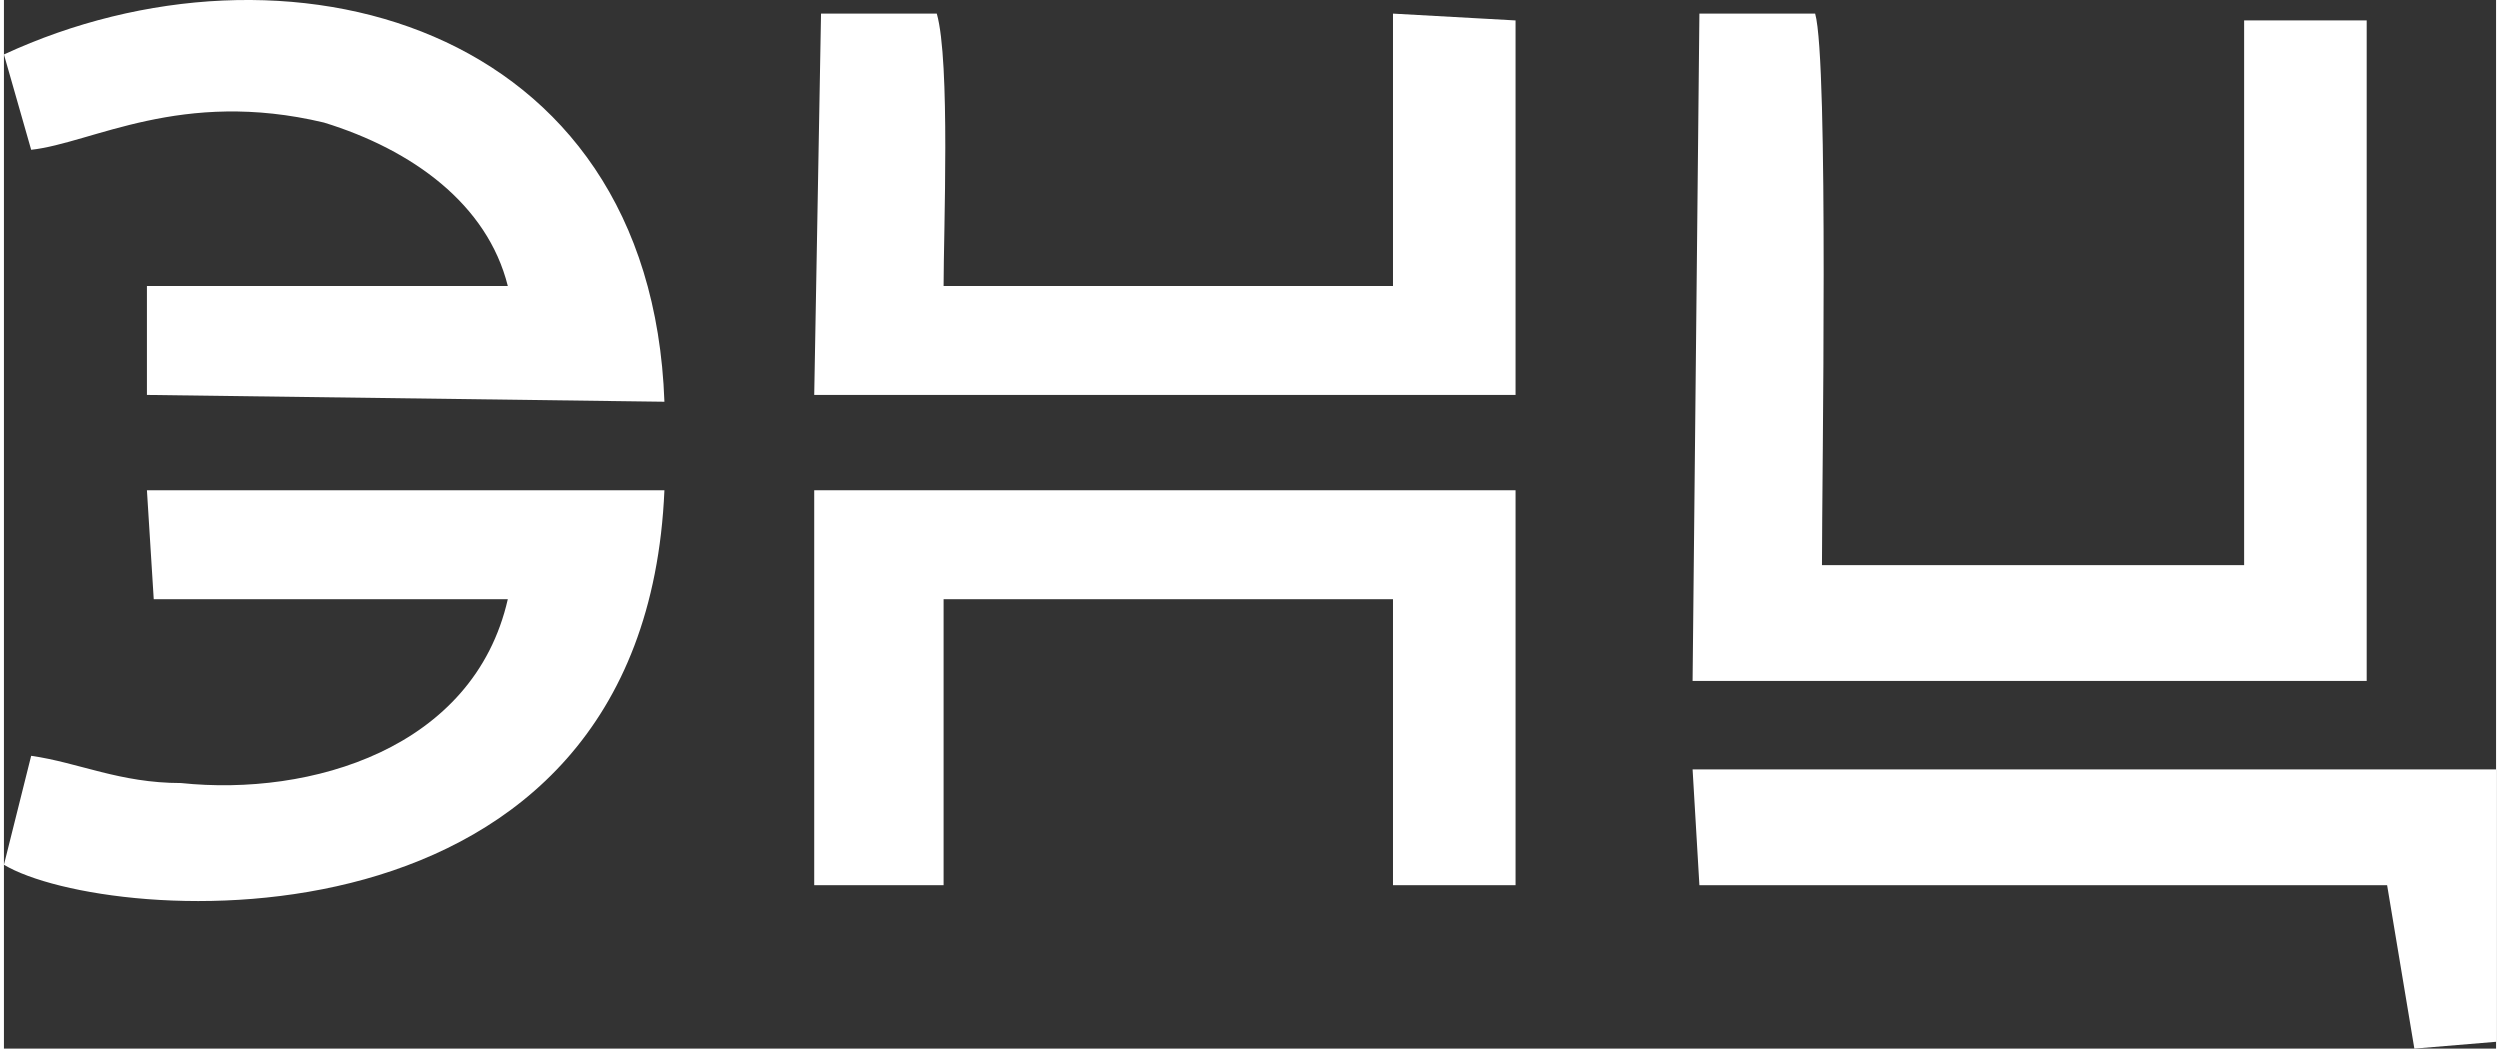
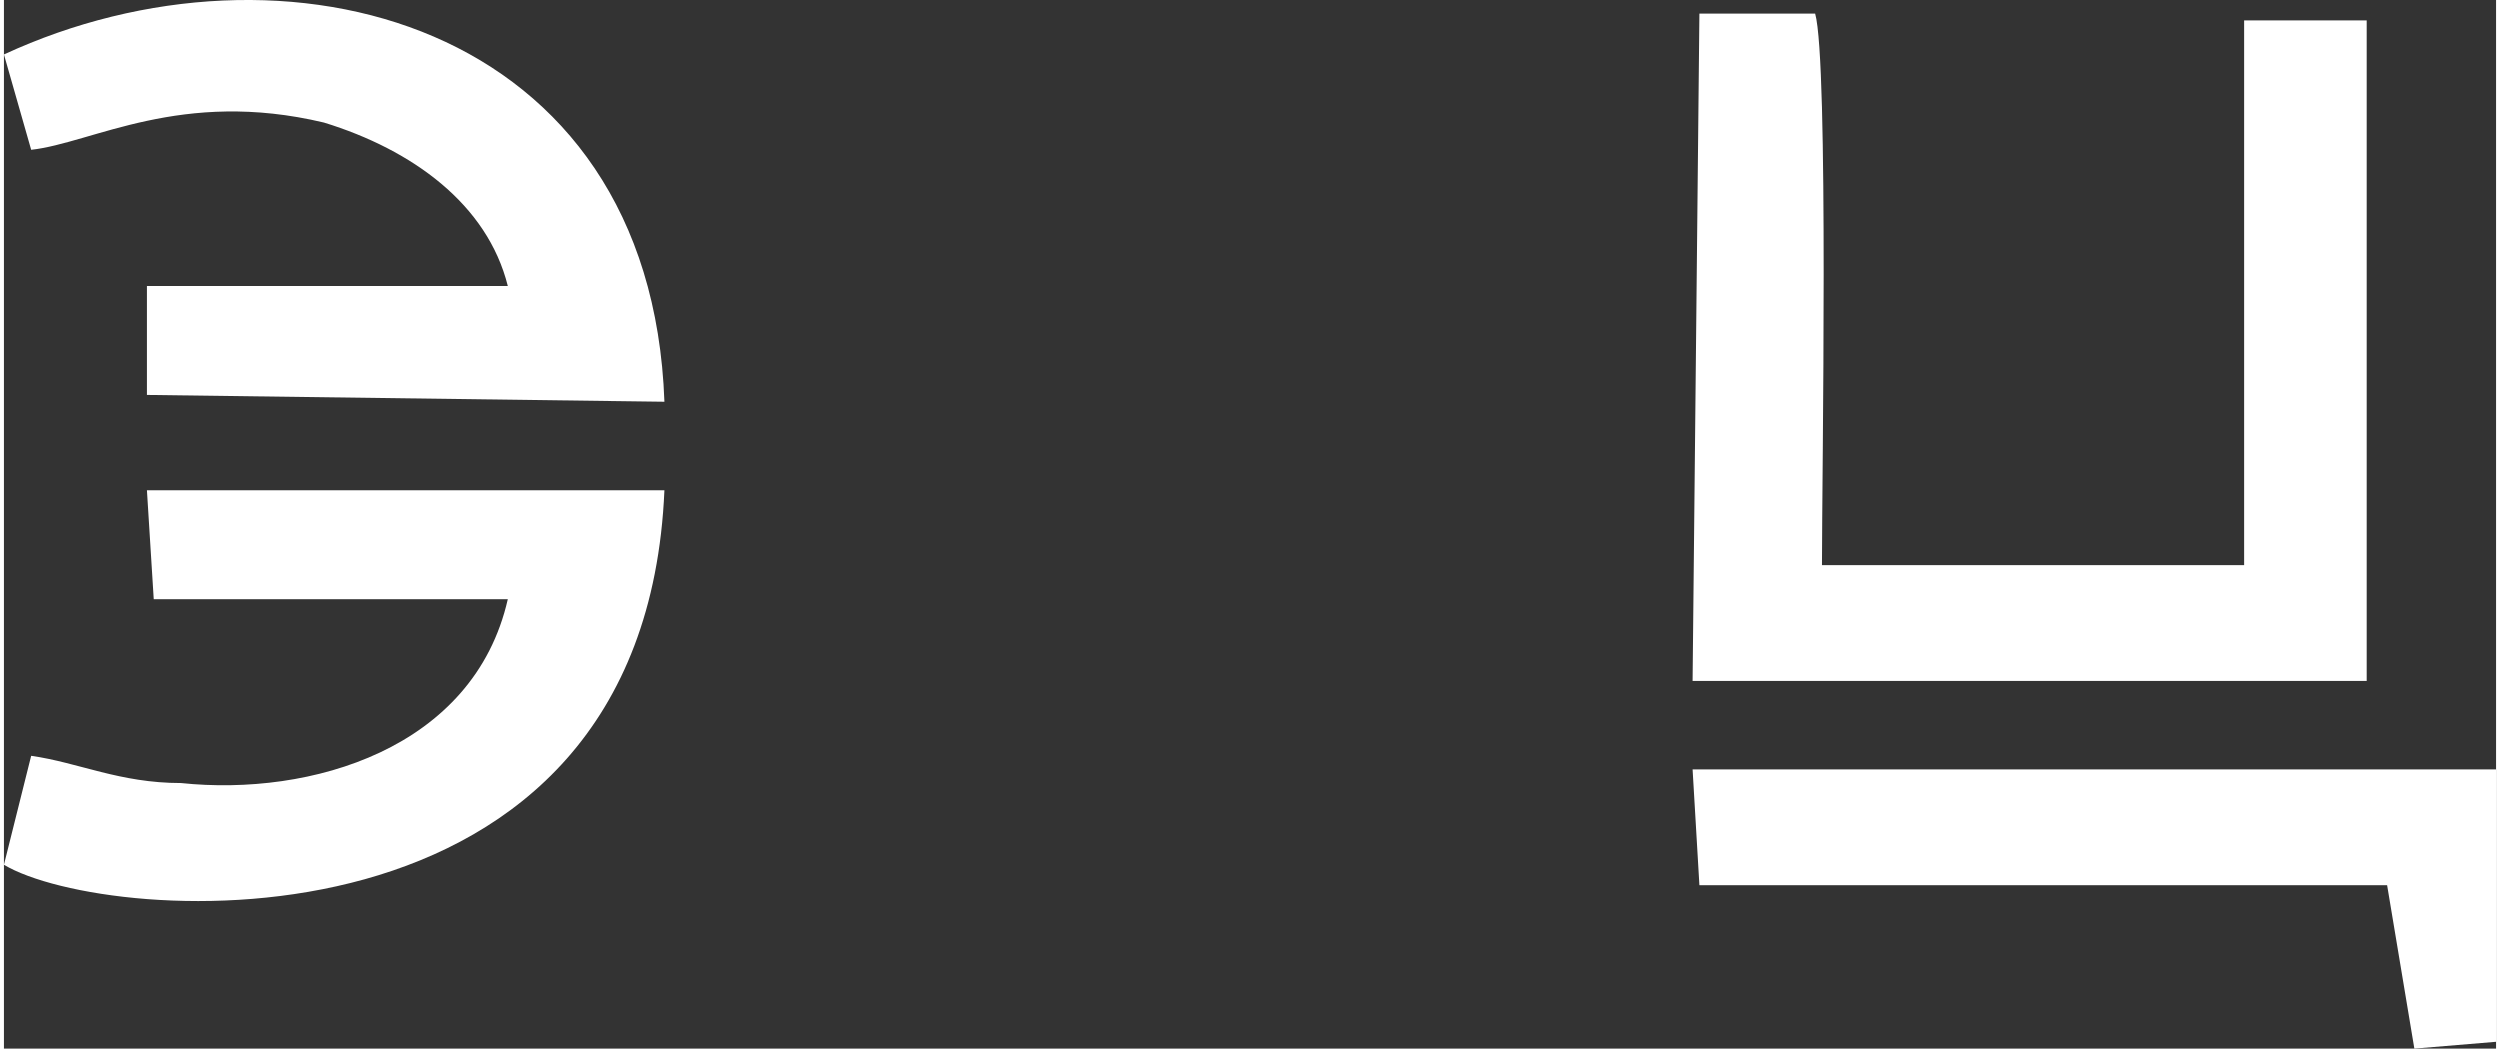
<svg xmlns="http://www.w3.org/2000/svg" xml:space="preserve" width="56.43mm" height="23.669mm" style="shape-rendering:geometricPrecision; text-rendering:geometricPrecision; image-rendering:optimizeQuality; fill-rule:evenodd; clip-rule:evenodd" viewBox="0 0 366 154">
  <rect x="0" y="0" width="366" height="154" fill="#333333" stroke="none" />
  <defs>
    <style type="text/css">  .fil0 {fill:white}  </style>
  </defs>
  <g id="Слой_x0020_1">
    <g id="_2003703717376">
      <path class="fil0" d="M248 100l99 0 0 -97 -18 0 0 80 -62 0c0,-13 1,-74 -1,-81l-17 0 -1 98z" />
-       <polygon class="fil0" points="119,130 138,130 138,88 204,88 204,130 222,130 222,72 119,72 " />
-       <path class="fil0" d="M119 58l103 0 0 -55 -18 -1 0 40 -66 0c0,-8 1,-33 -1,-40l-17 0 -1 56z" />
      <path class="fil0" d="M0 127c15,9 94,15 97,-55l-76 0 1 16 52 0c-5,22 -29,29 -48,27 -9,0 -15,-3 -22,-4l-4 16z" />
      <path class="fil0" d="M0 8l4 14c9,-1 22,-9 43,-4 13,4 24,12 27,24l-53 0 0 16 76 1c-2,-56 -56,-70 -97,-51z" />
      <polygon class="fil0" points="249,130 350,130 354,154 366,153 366,113 248,113 " />
    </g>
  </g>
</svg>